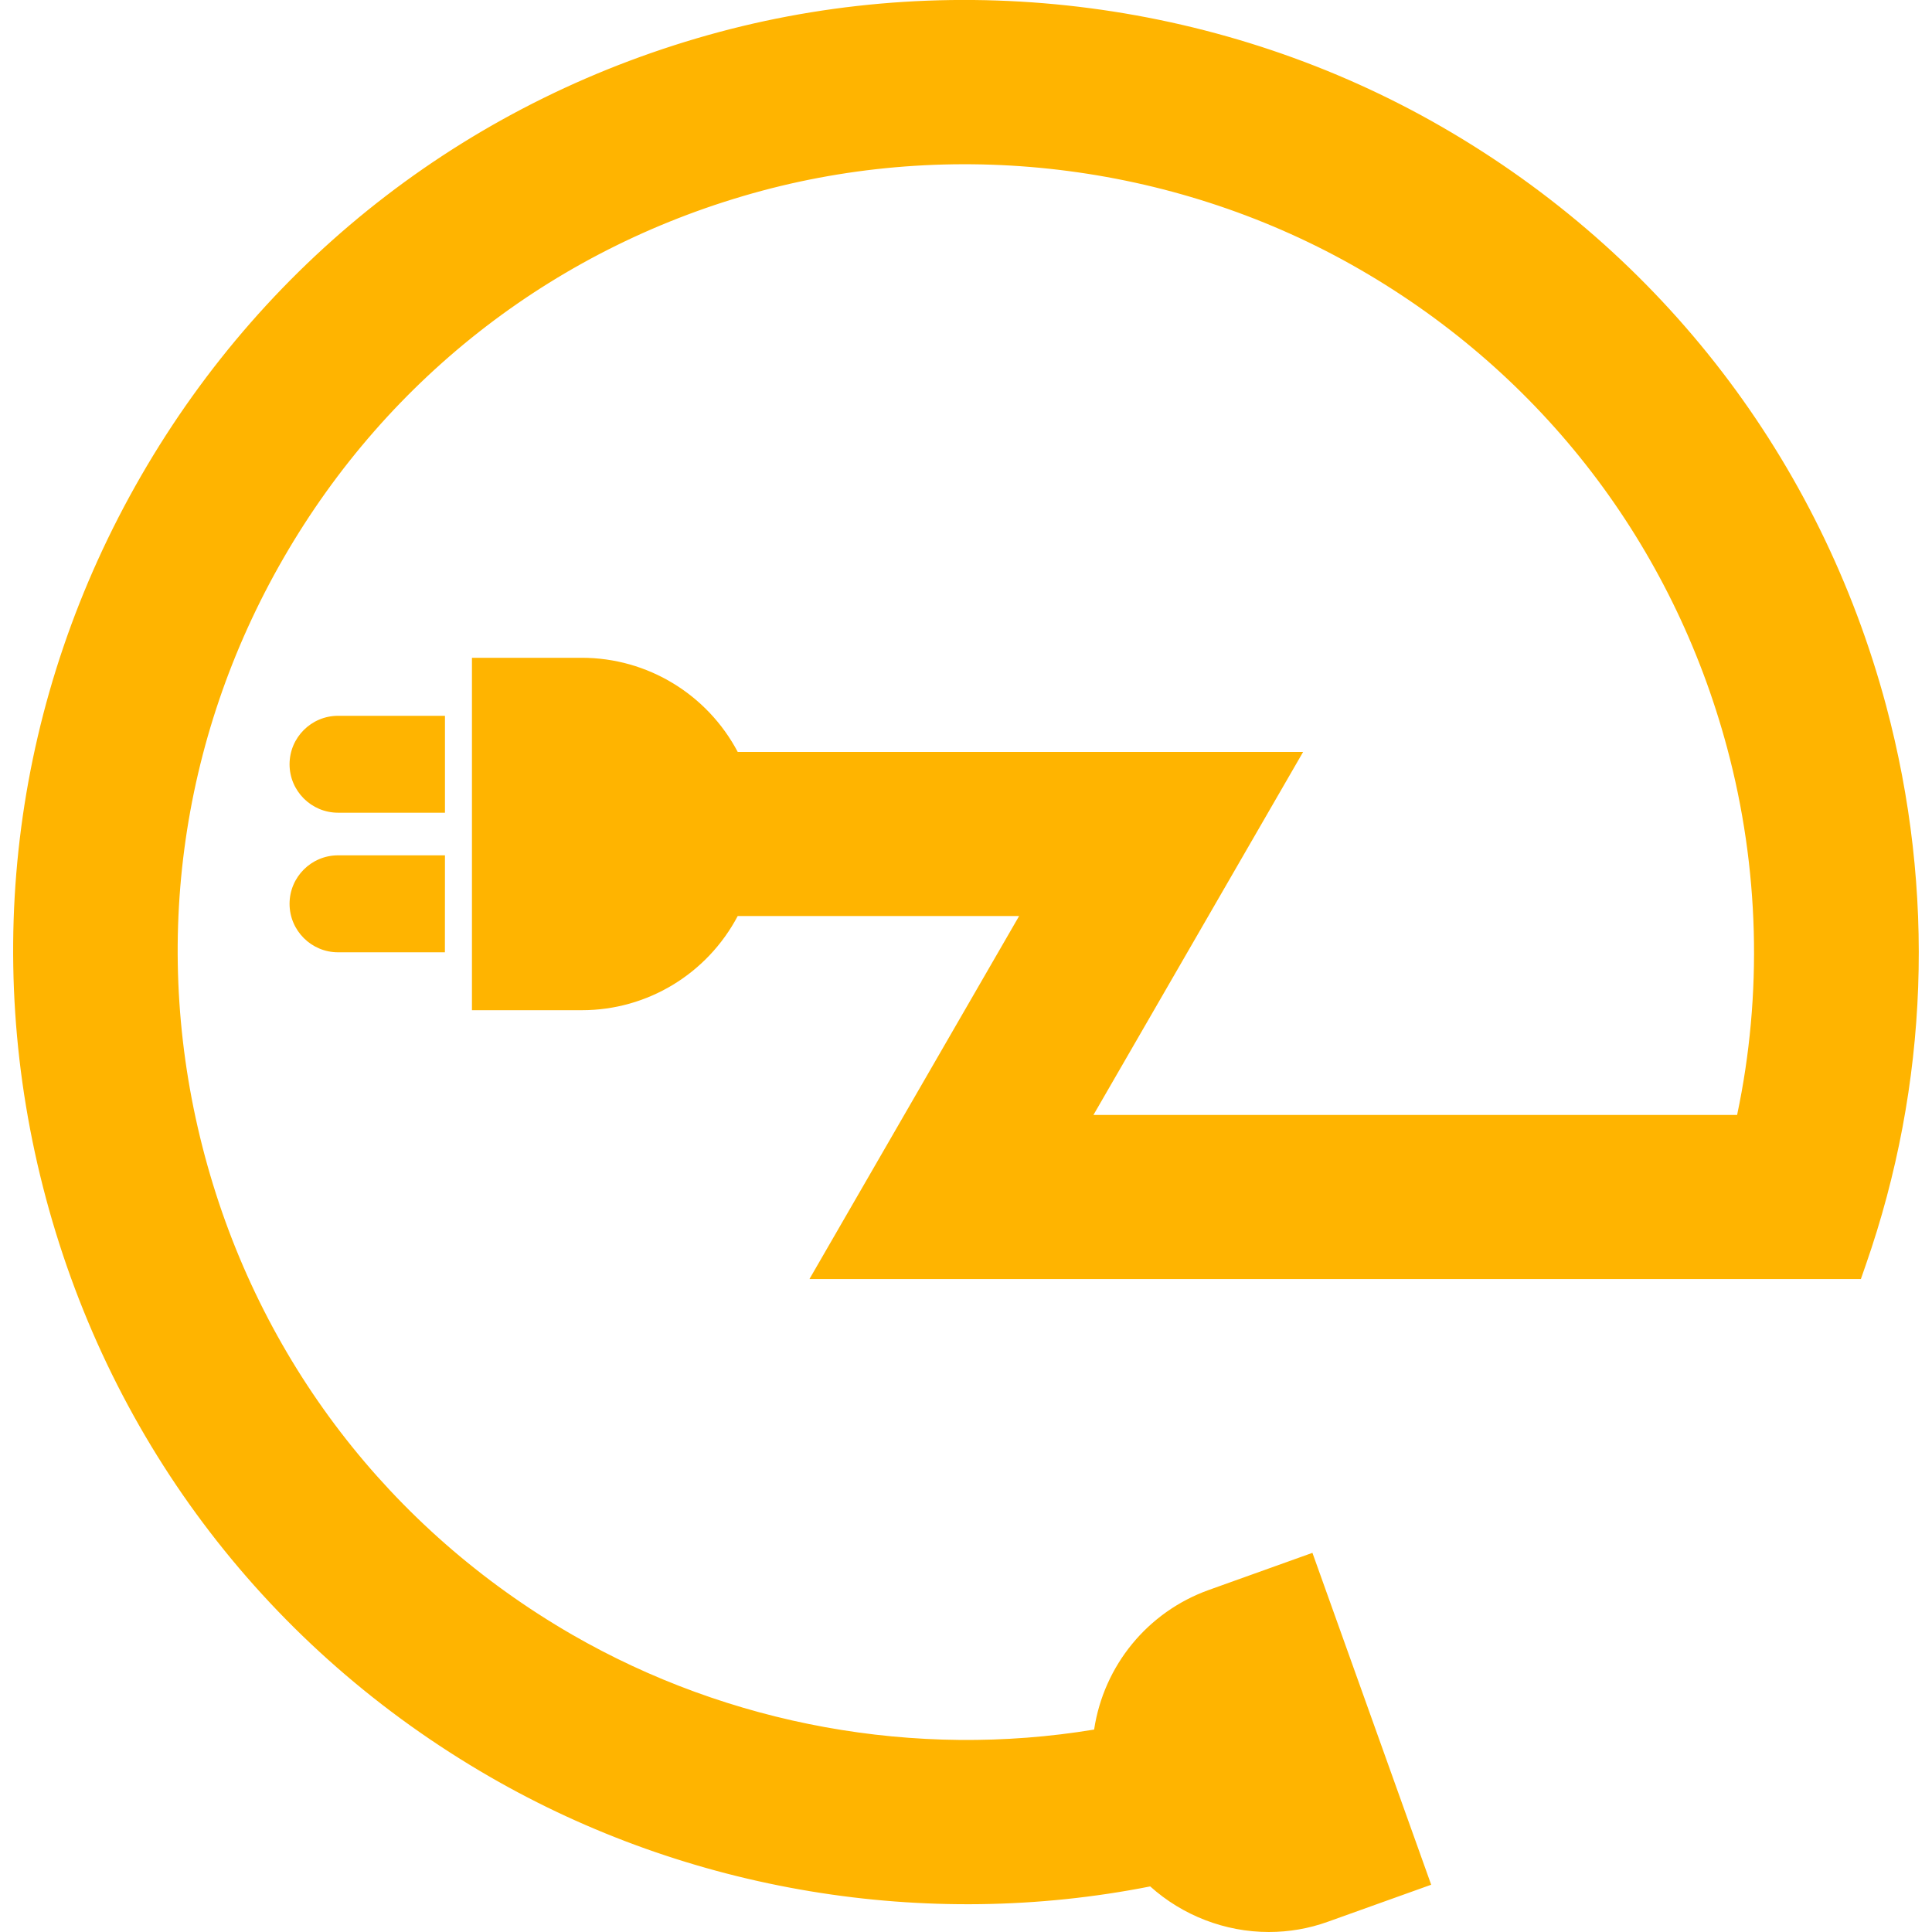
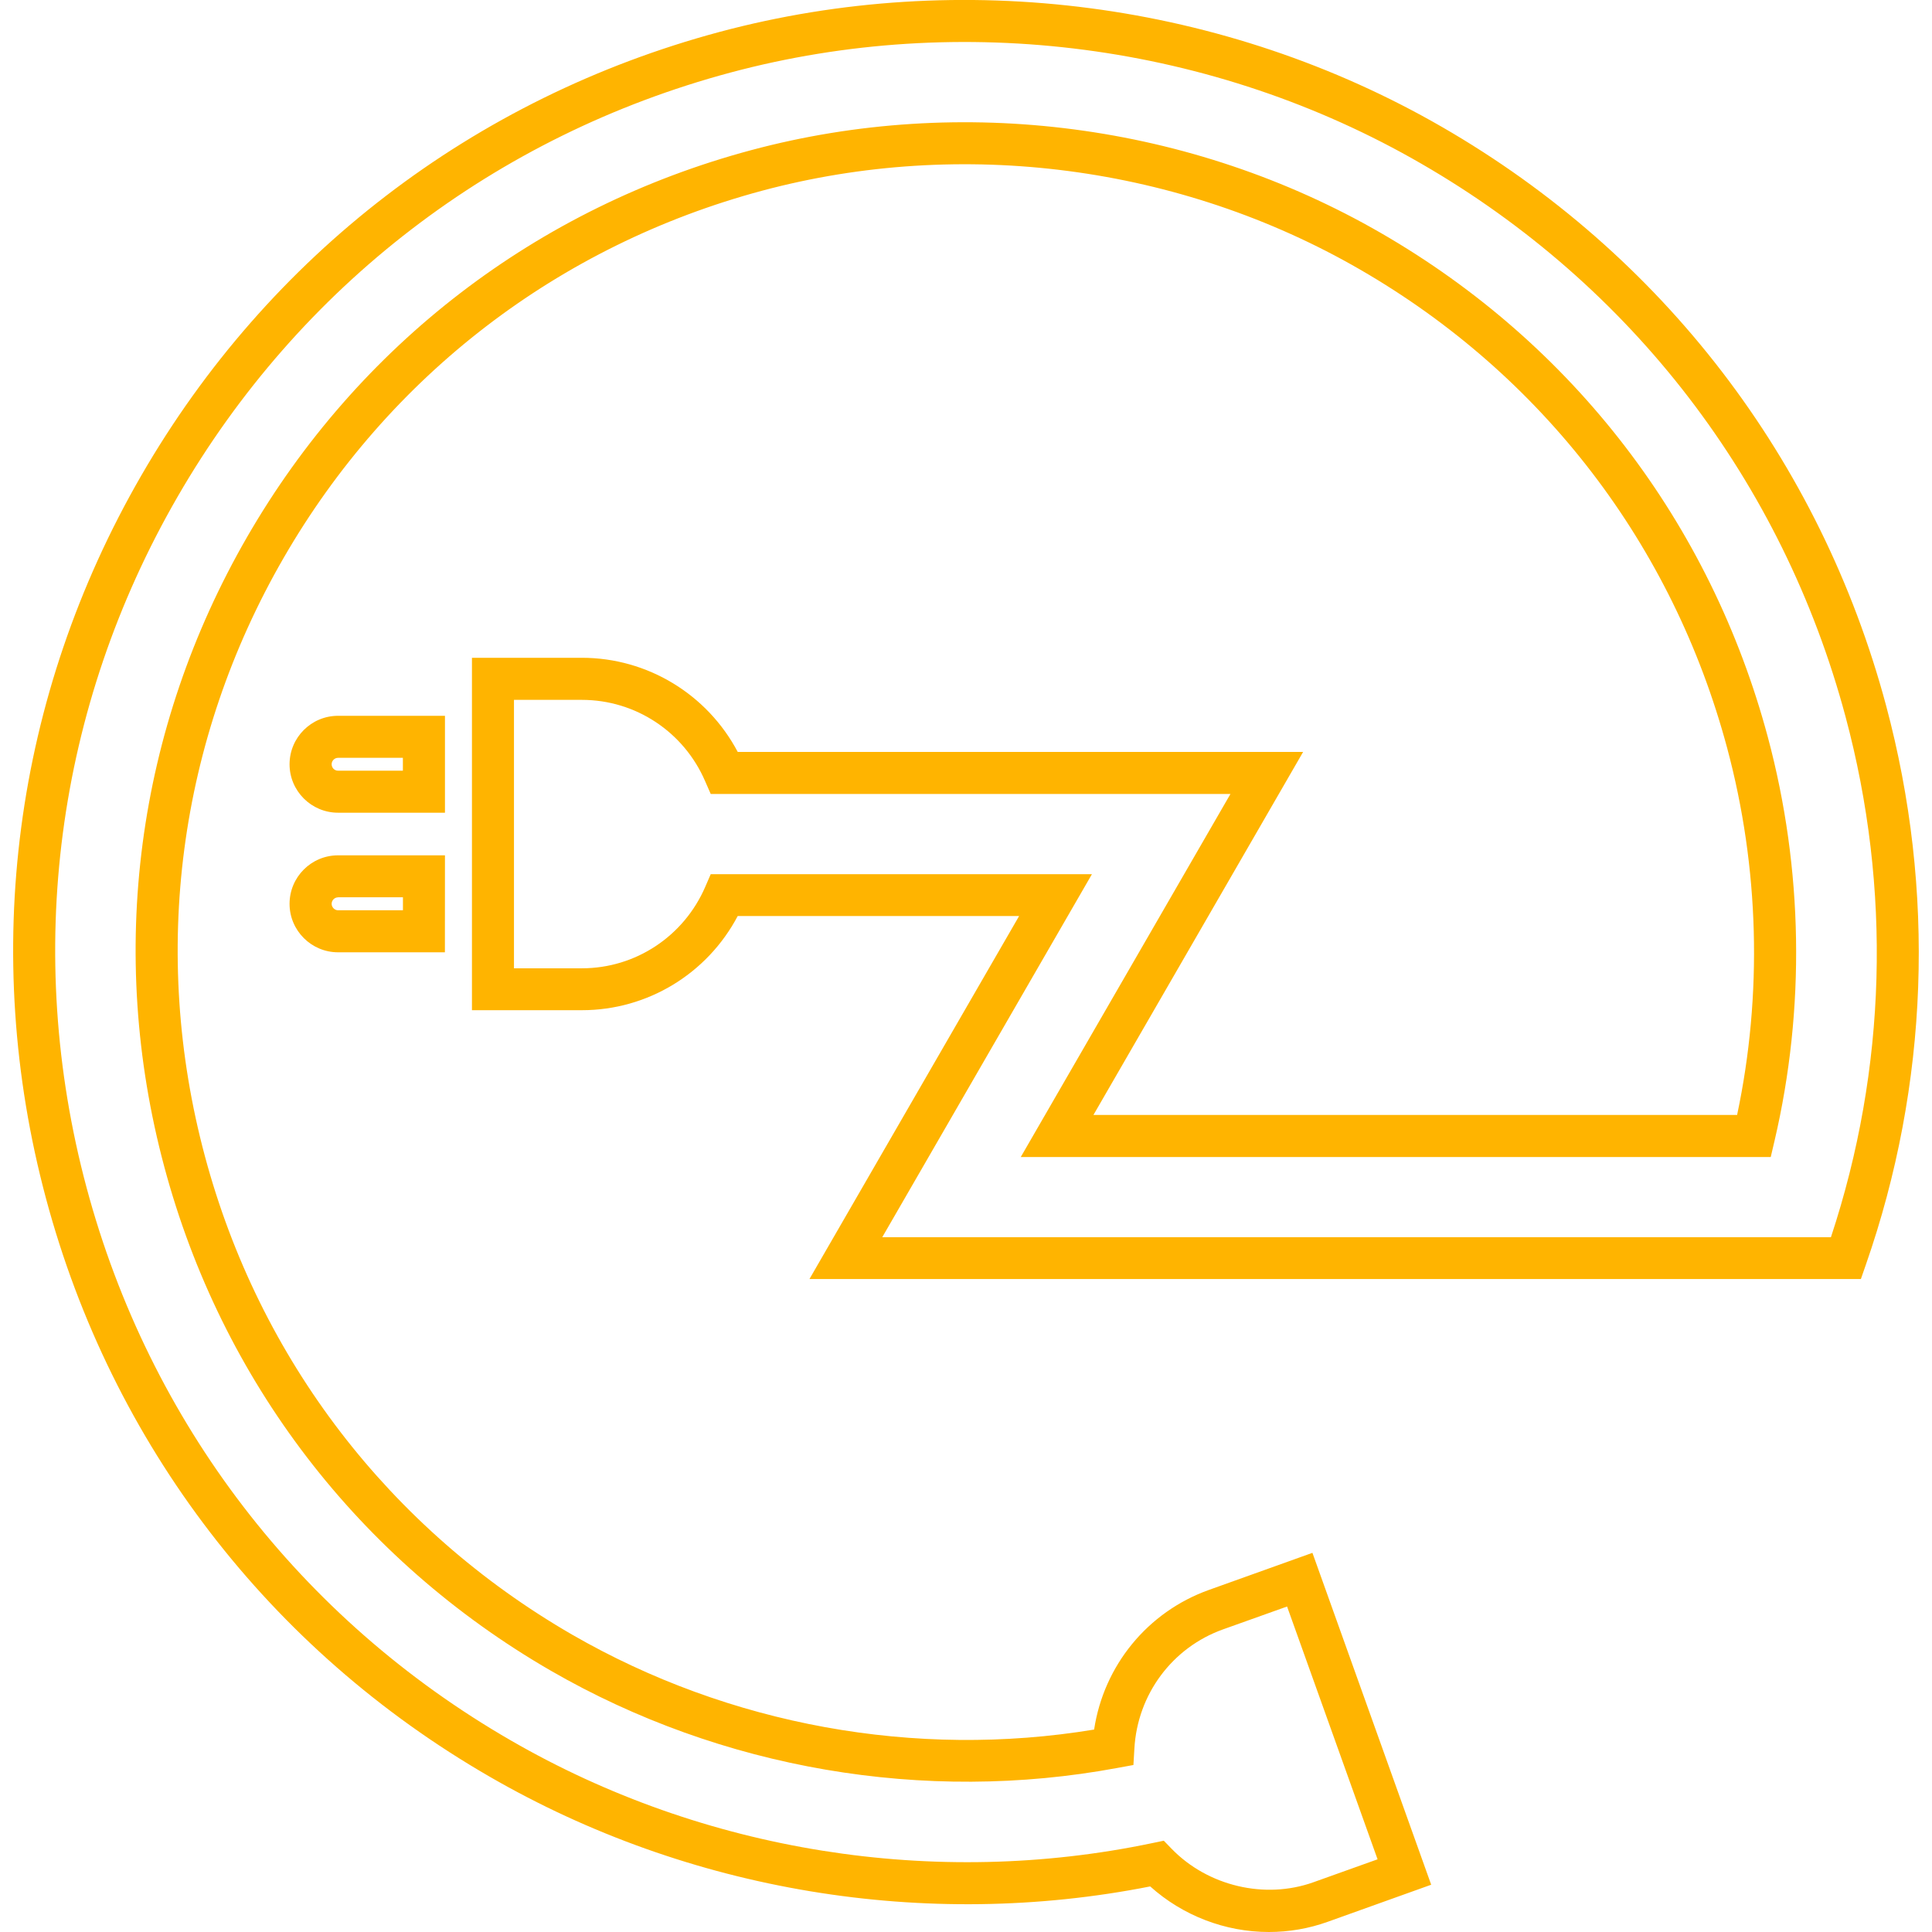
<svg xmlns="http://www.w3.org/2000/svg" version="1.1" id="Calque_1" x="0px" y="0px" width="32px" height="32px" viewBox="0 0 32 32" enable-background="new 0 0 32 32" xml:space="preserve">
  <g>
-     <path fill="#FFB400" d="M7.021,15.425H5.599c-0.251,0-0.455-0.207-0.455-0.455l0,0c0-0.251,0.204-0.456,0.455-0.456h1.424   L7.021,15.425z M7.021,13.114H5.599c-0.251,0-0.455-0.204-0.455-0.455v-0.001c0-0.25,0.204-0.454,0.455-0.454h1.422V13.114z    M12,14.825h5.482l-3.473,6.013h14.397l-0.003,0.004l0.003-0.004h1.896h0.272c1.039-2.979,1.112-6.137,0.328-9.063   c-1.021-3.813-3.498-7.238-7.188-9.368c-3.689-2.13-7.893-2.563-11.707-1.541C8.193,1.888,4.771,4.365,2.641,8.054   c-2.132,3.688-2.563,7.893-1.542,11.707c1.022,3.813,3.499,7.238,7.188,9.367c3.422,1.978,7.287,2.492,10.874,1.74   c0.682,0.701,1.736,0.983,2.713,0.635l1.387-0.497l-1.732-4.841l-1.387,0.496c-1,0.357-1.644,1.28-1.7,2.282   c-3.028,0.563-6.264,0.09-9.142-1.57c-3.203-1.851-5.354-4.824-6.242-8.137C2.17,15.924,2.545,12.273,4.396,9.068   c1.85-3.205,4.824-5.356,8.137-6.244c3.312-0.888,6.963-0.511,10.168,1.339s5.356,4.824,6.244,8.136   c0.563,2.103,0.617,4.342,0.107,6.517H17.51l3.474-6.014H12c-0.395-0.916-1.307-1.559-2.362-1.559H8.165v5.142h1.474   C10.693,16.385,11.605,15.74,12,14.825z" />
    <path fill="#FFB400" d="M21.016,32c-0.723,0-1.428-0.272-1.965-0.755c-3.718,0.735-7.648,0.085-10.938-1.816   c-3.649-2.105-6.26-5.507-7.351-9.578c-1.091-4.072-0.53-8.323,1.576-11.971c2.106-3.649,5.509-6.259,9.579-7.351   c4.005-1.072,8.371-0.502,11.971,1.576c3.649,2.106,6.259,5.509,7.351,9.579c0.823,3.073,0.707,6.278-0.336,9.268l-0.081,0.233   h-2.415v-0.323v0.323h-15l3.473-6.013h-4.661c-0.504,0.955-1.493,1.56-2.58,1.56H7.817v-5.837h1.82   c1.088,0,2.077,0.605,2.582,1.559h9.365l-3.473,6.013h10.661c0.423-1.998,0.367-4.094-0.165-6.078   c-0.902-3.368-3.062-6.182-6.081-7.925c-2.98-1.722-6.593-2.192-9.904-1.305C9.255,4.063,6.44,6.222,4.697,9.242   c-1.743,3.019-2.206,6.537-1.304,9.905c0.901,3.367,3.062,6.181,6.08,7.926c2.606,1.503,5.691,2.063,8.649,1.574   c0.16-1.059,0.884-1.949,1.902-2.313l1.714-0.614l1.967,5.497l-1.714,0.614C21.677,31.944,21.348,32,21.016,32z M19.276,30.488   l0.133,0.137c0.597,0.613,1.54,0.84,2.348,0.55l1.06-0.379l-1.499-4.187l-1.059,0.378c-0.843,0.301-1.419,1.076-1.47,1.975   l-0.016,0.272l-0.268,0.049c-3.193,0.593-6.556,0.019-9.38-1.61c-3.181-1.838-5.455-4.802-6.404-8.348   c-0.951-3.548-0.463-7.253,1.373-10.433s4.801-5.455,8.348-6.405c3.489-0.935,7.295-0.439,10.433,1.374   c3.181,1.836,5.456,4.8,6.406,8.348c0.585,2.184,0.623,4.496,0.111,6.686l-0.063,0.269H16.907l3.473-6.013h-8.608l-0.092-0.21   c-0.352-0.819-1.153-1.349-2.042-1.349H8.513v4.446h1.126c0.888,0,1.688-0.53,2.042-1.349l0.091-0.21h6.314l-3.473,6.013h15.713   c0.923-2.791,1.007-5.768,0.241-8.625c-1.043-3.891-3.539-7.143-7.026-9.156C20.1,0.721,15.926,0.177,12.098,1.202   C8.207,2.245,4.955,4.74,2.941,8.228c-2.014,3.487-2.549,7.551-1.507,11.443c1.043,3.891,3.538,7.144,7.027,9.156   c3.195,1.847,7.024,2.456,10.627,1.7L19.276,30.488z M7.369,15.773H5.599c-0.442,0-0.803-0.36-0.803-0.803   c0-0.443,0.36-0.803,0.803-0.803H7.37L7.369,15.773z M5.599,14.863c-0.058,0-0.106,0.049-0.106,0.107   c0,0.057,0.049,0.107,0.106,0.107h1.075v-0.215H5.599z M7.369,13.461H5.599c-0.442,0-0.803-0.36-0.803-0.802   c0-0.443,0.36-0.803,0.803-0.803h1.771V13.461z M5.599,12.552c-0.058,0-0.106,0.049-0.106,0.106c0,0.059,0.047,0.107,0.106,0.107   h1.074v-0.213H5.599z" />
  </g>
</svg>